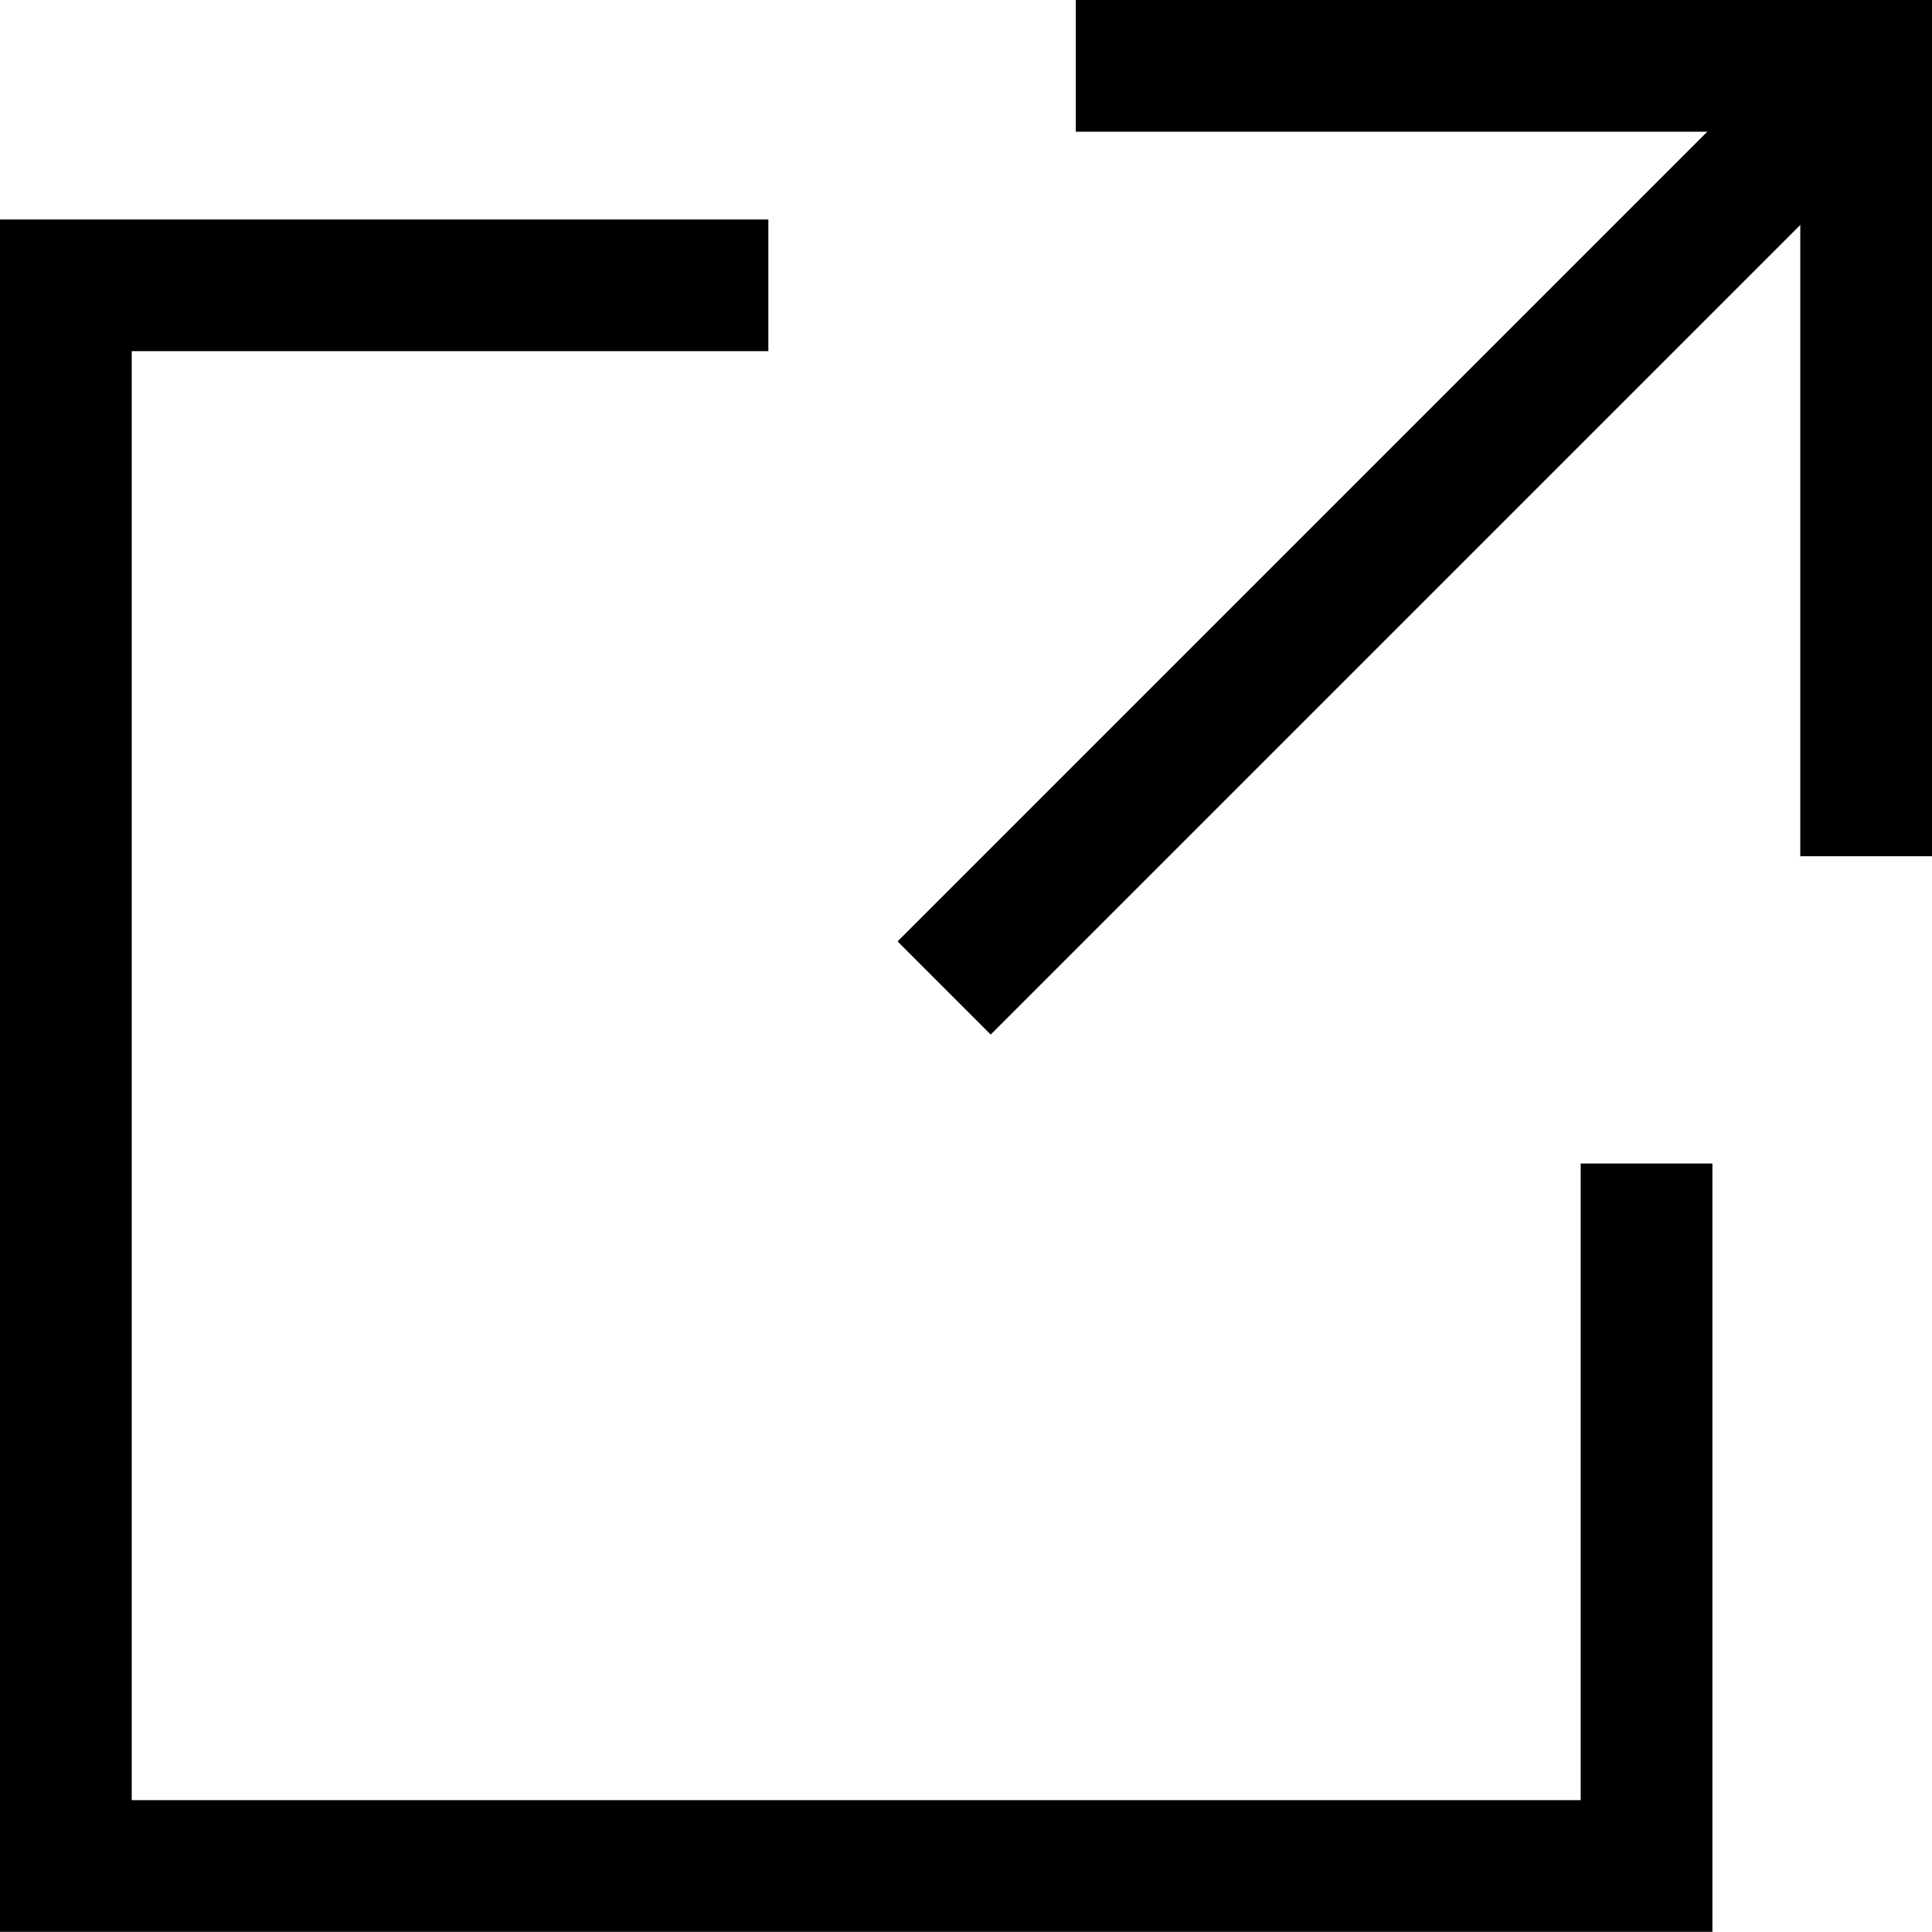
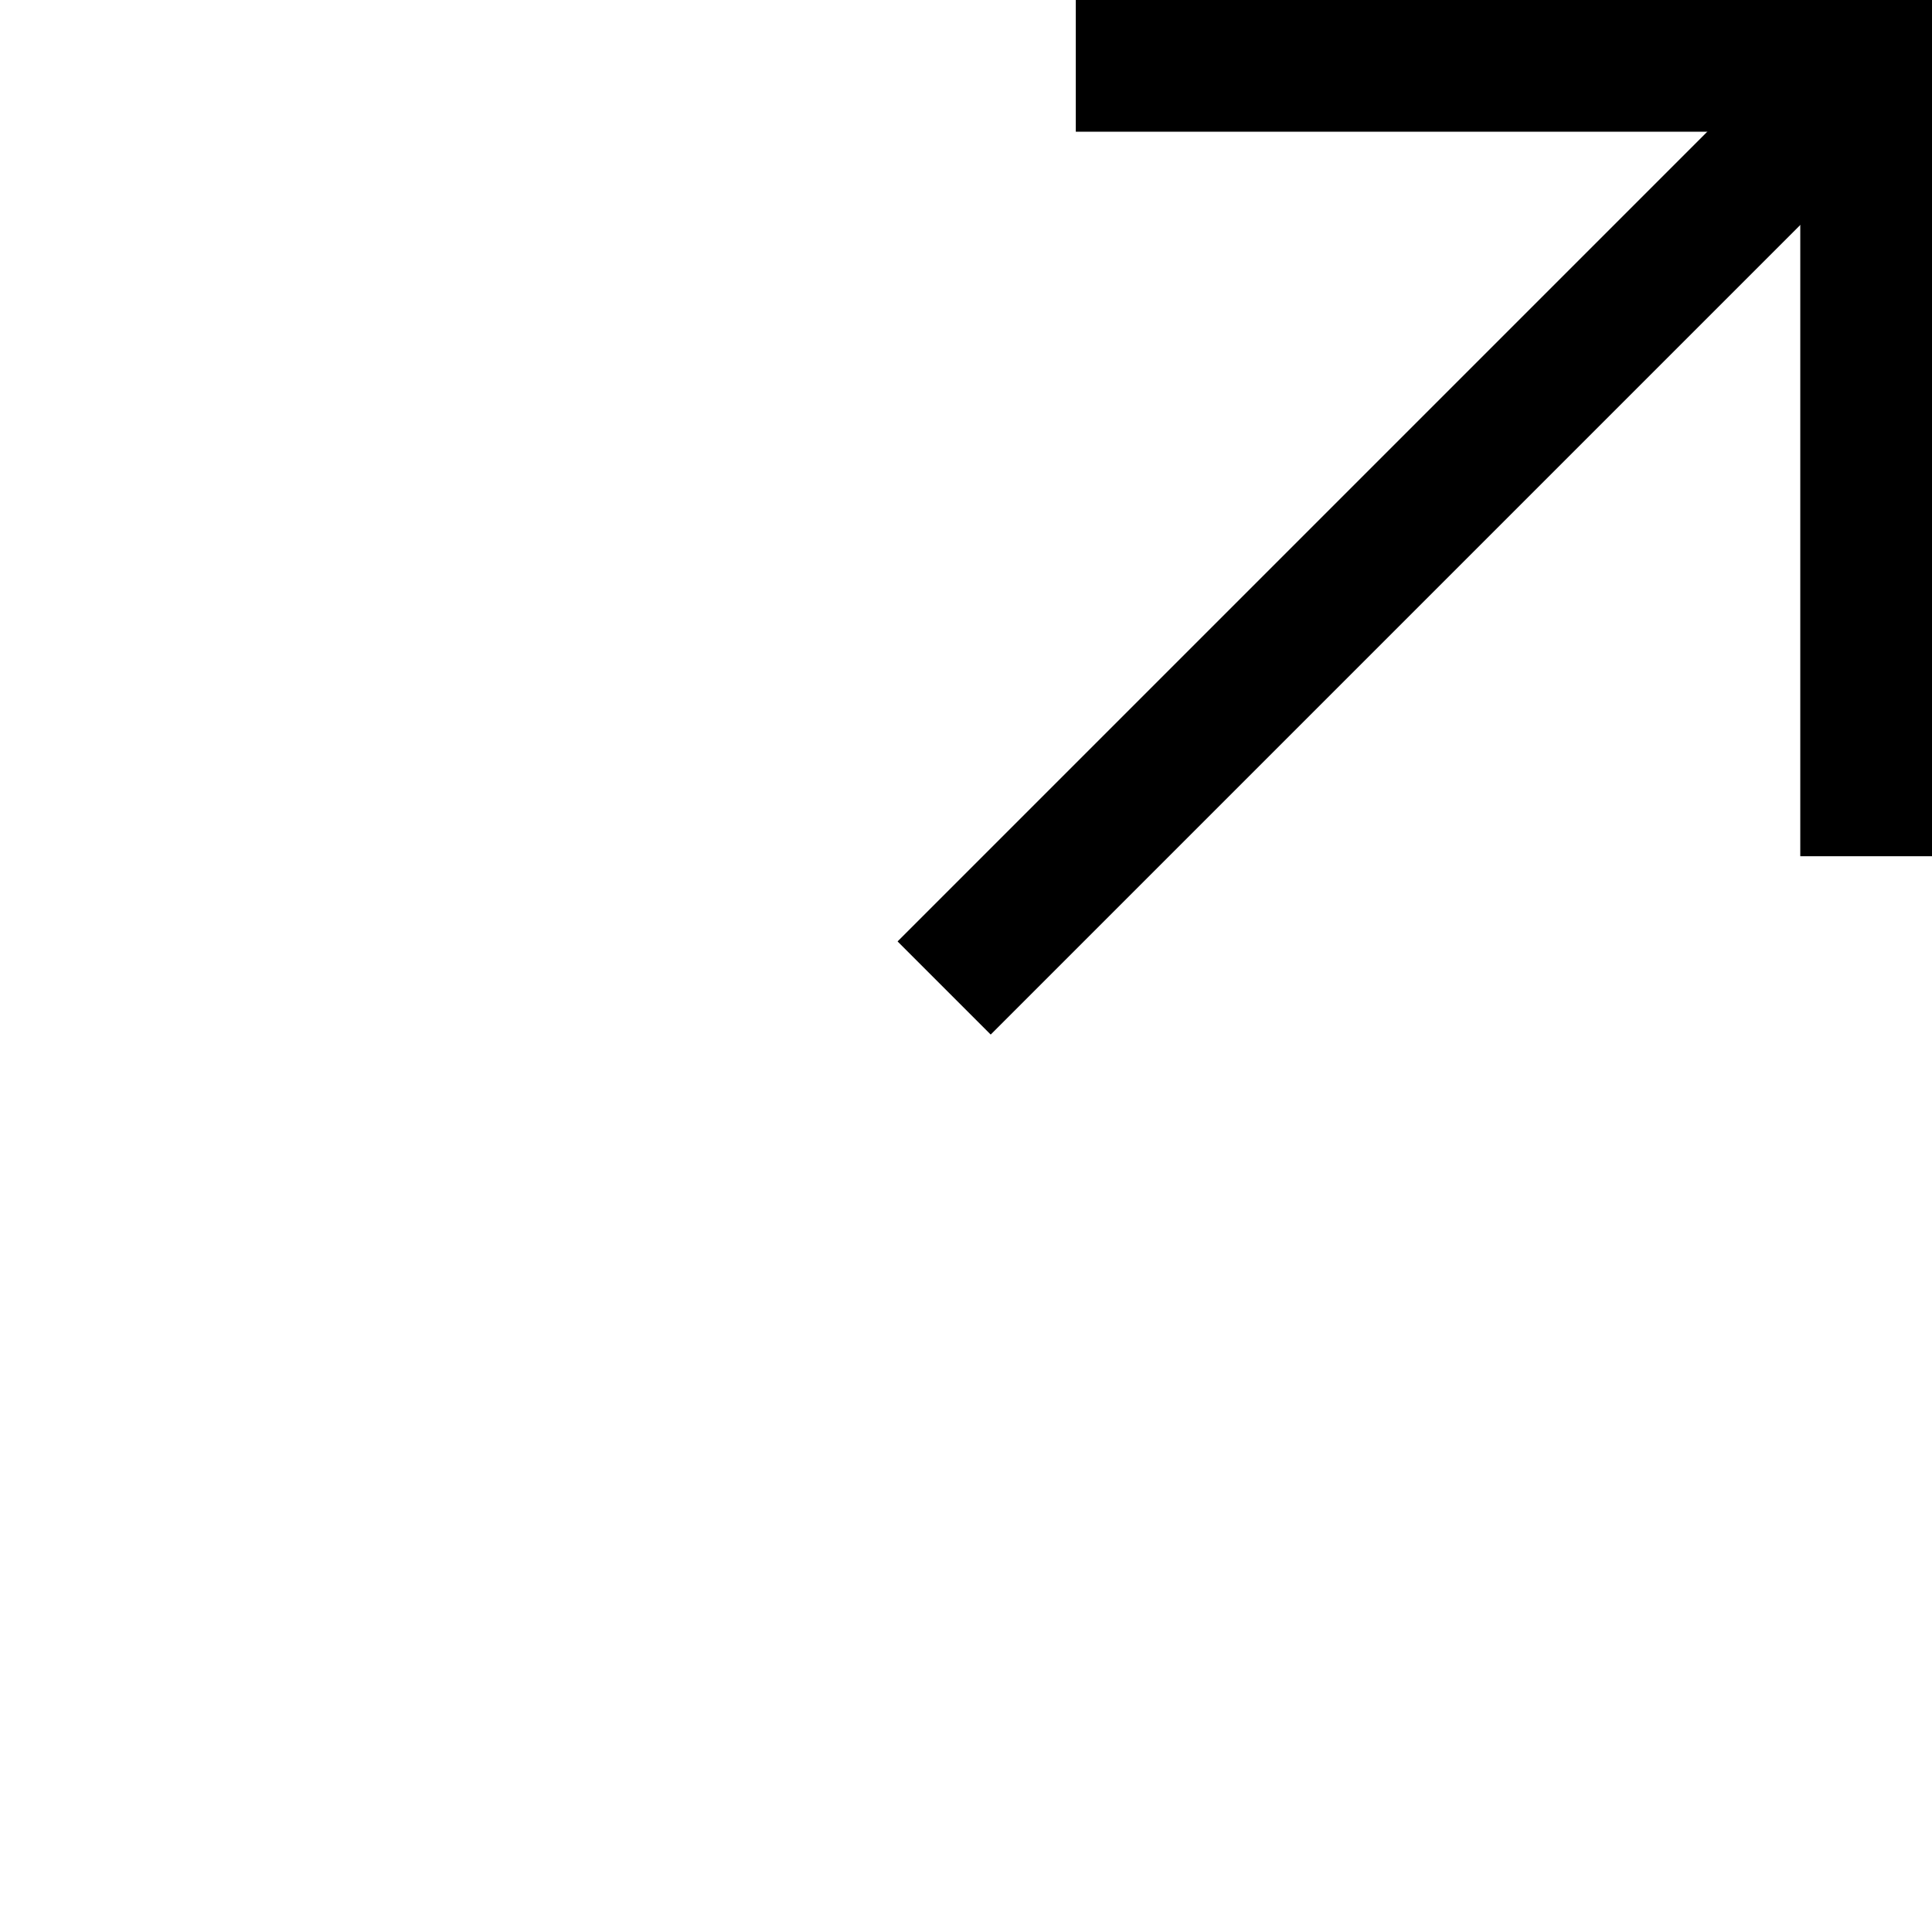
<svg xmlns="http://www.w3.org/2000/svg" width="14.667" height="14.666" viewBox="0 0 14.667 14.666">
  <g transform="translate(-1675.833 -339.5)">
    <path d="M33.5,18h-1V12.5H27v-1h6.5Z" transform="translate(1657 328)" />
-     <path d="M26.5,28.5h-13v-13h5.833v1H14.5v11h11V22.667h1Z" transform="translate(1662.333 325.666)" />
    <path d="M.354,7.354l-.707-.707,7-7,.707.707Z" transform="translate(1683 340)" />
  </g>
</svg>